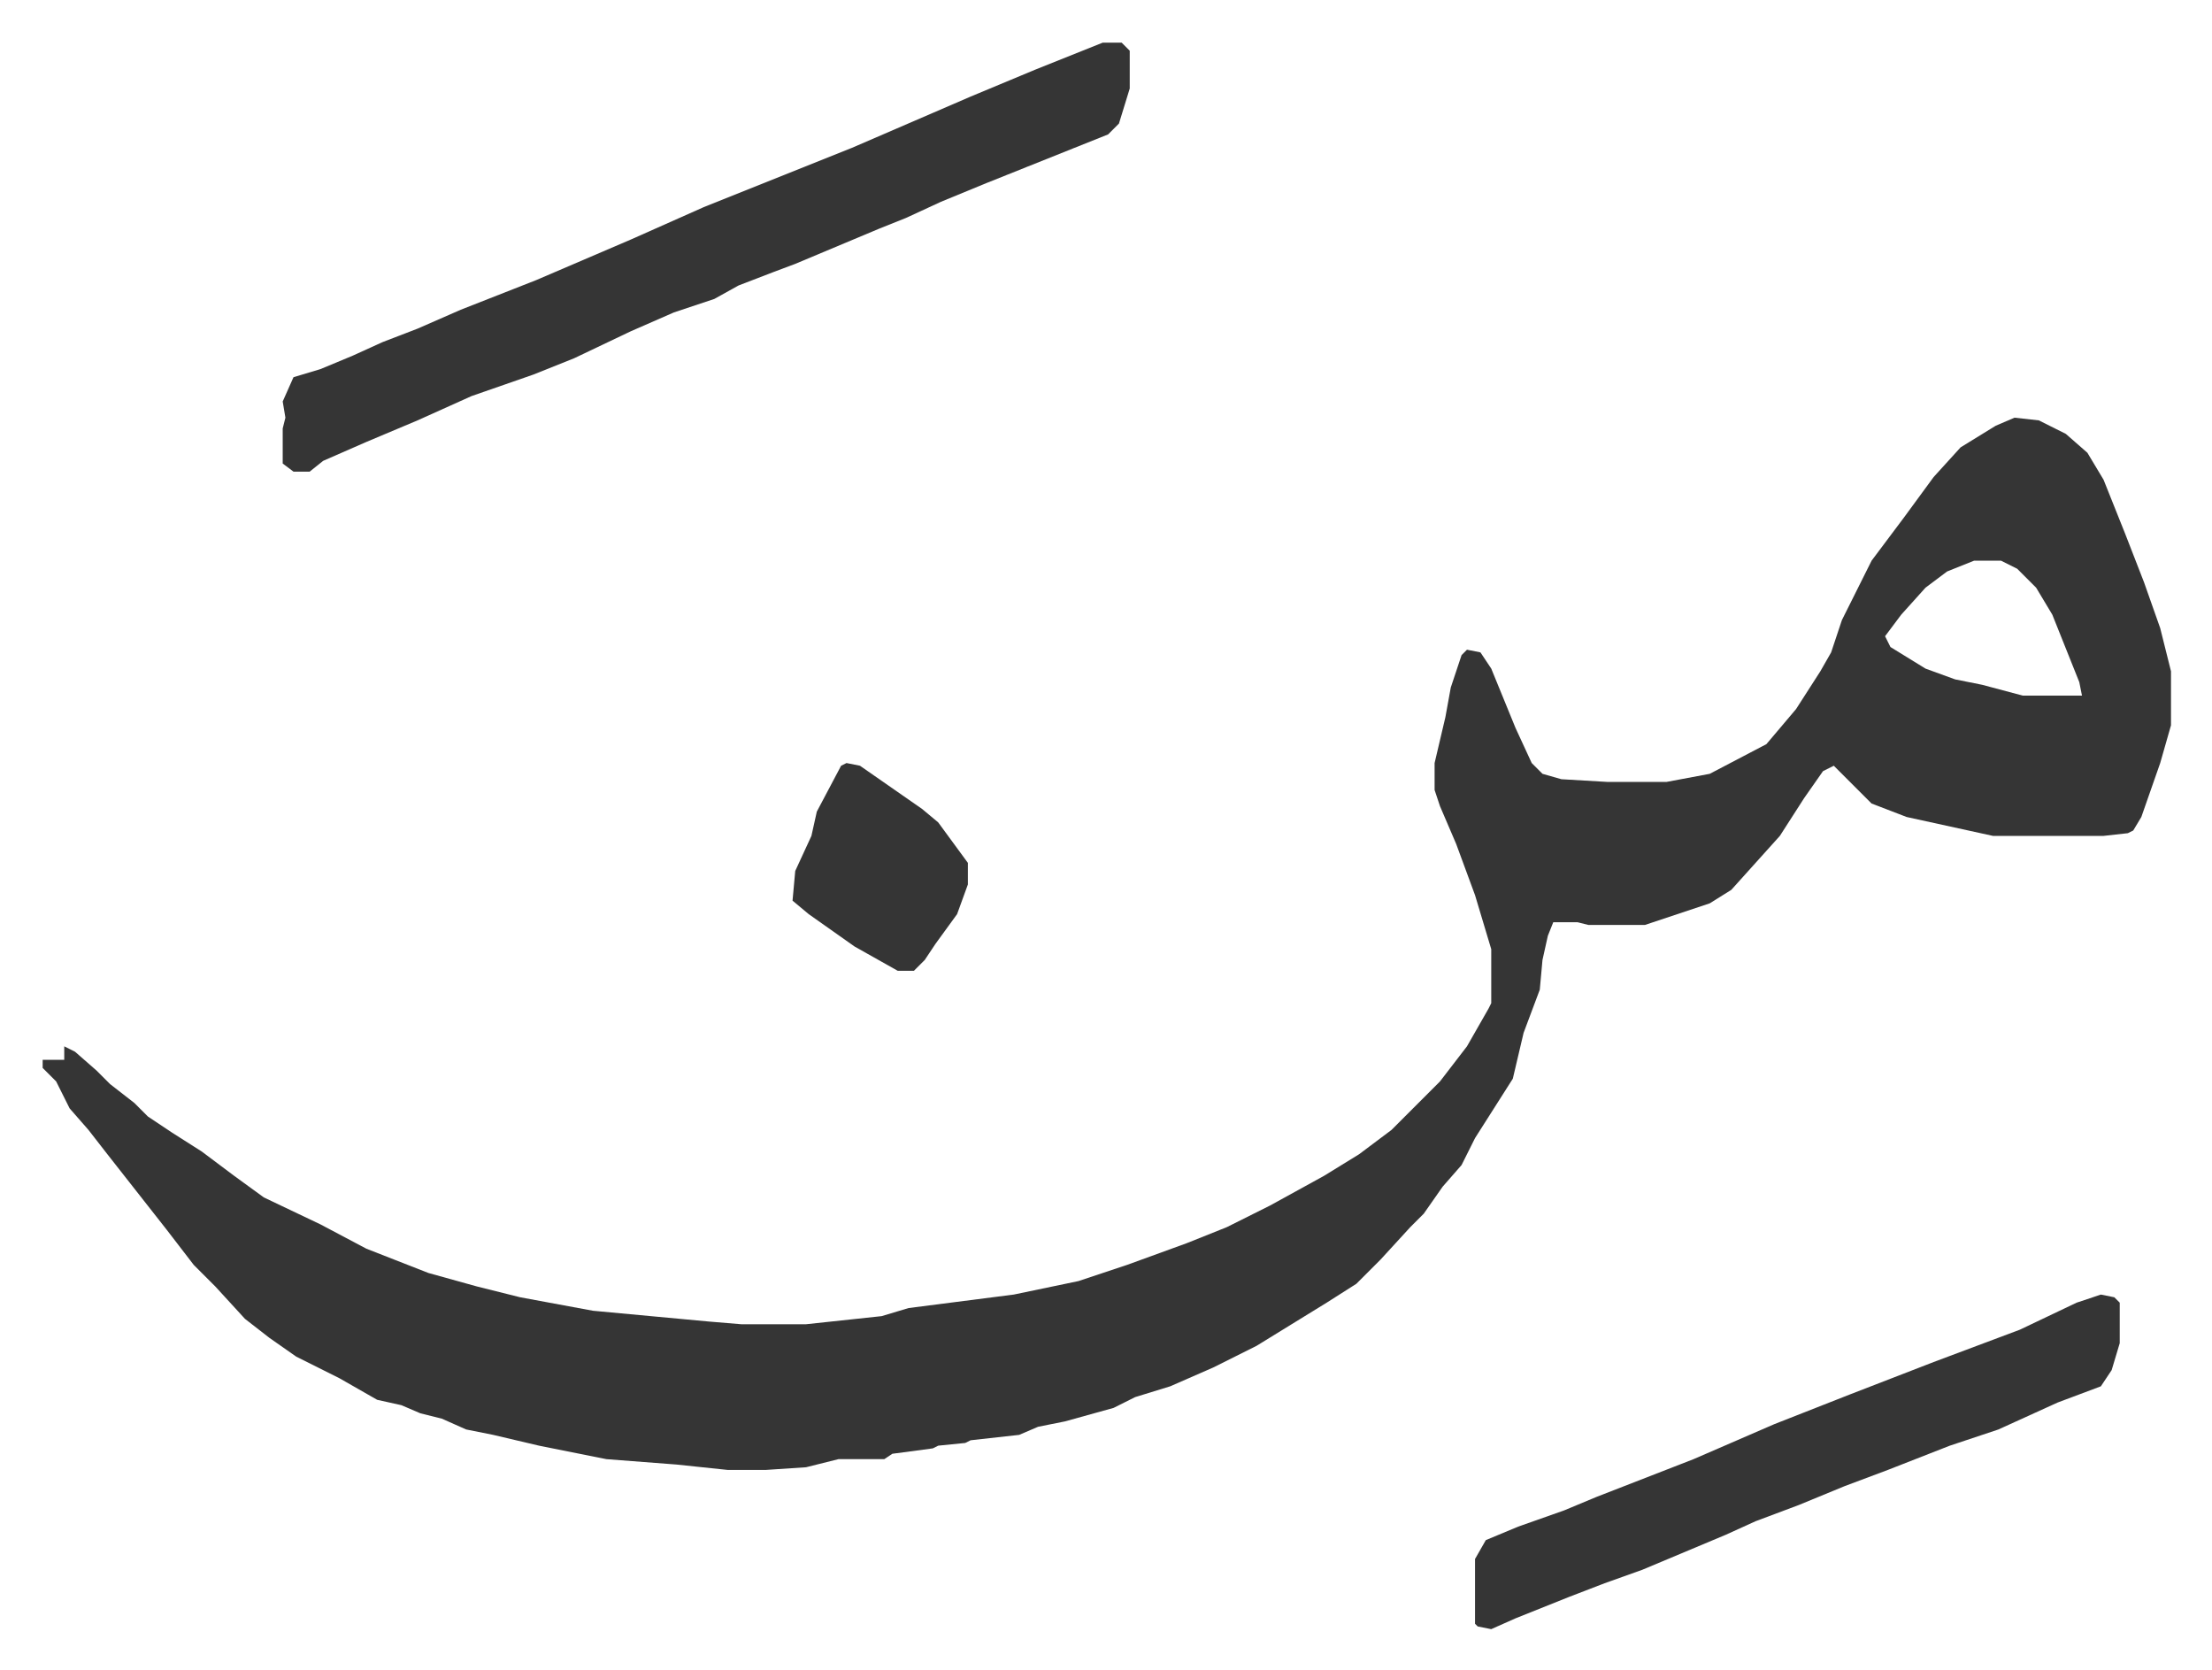
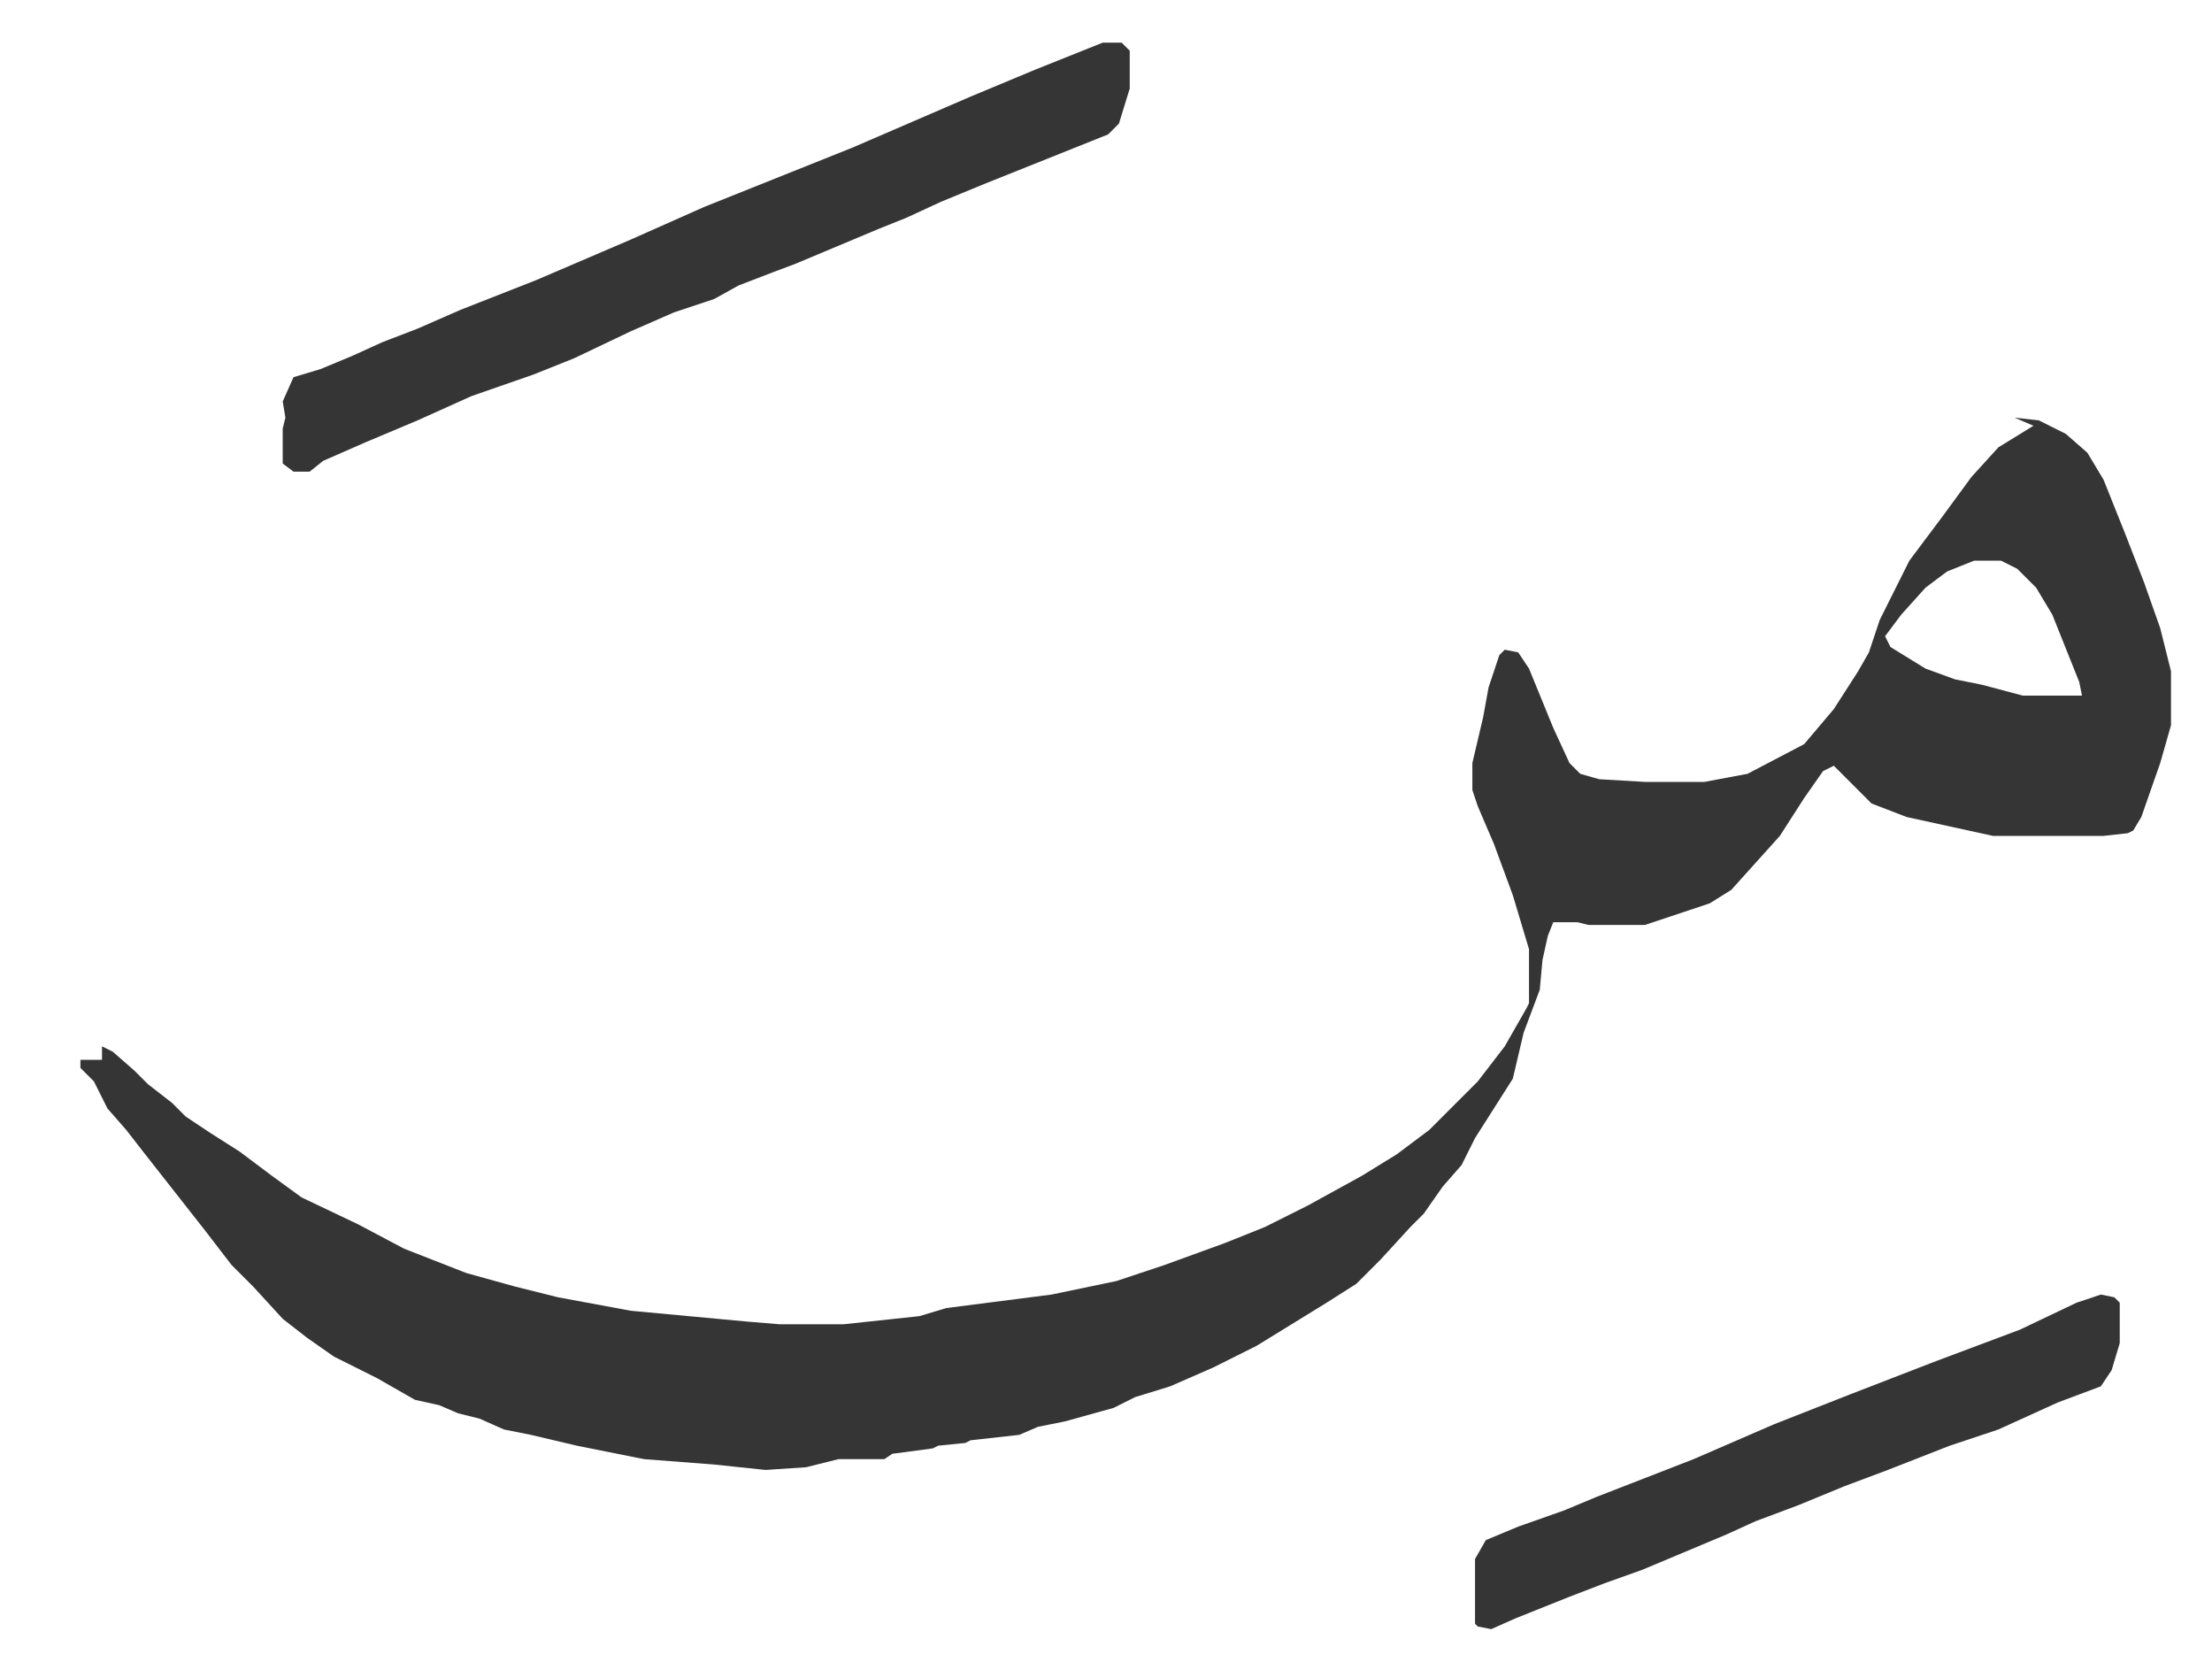
<svg xmlns="http://www.w3.org/2000/svg" viewBox="-15.8 553.2 820 619">
-   <path fill="#353535" id="rule_normal" d="m731 708 9 1 10 5 8 7 6 10 8 20 7 18 6 17 4 16v20l-4 14-7 20-3 5-2 1-9 1h-41l-32-7-13-5-14-14-4 2-7 10-9 14-9 10-9 10-8 5-24 8h-21l-4-1h-9l-2 5-2 9-1 11-6 16-4 17-7 11-7 11-5 10-7 8-7 10-5 5-11 12-9 9-11 7-13 8-13 8-16 8-16 7-13 4-8 4-18 5-10 2-7 3-18 2-2 1-10 1-2 1-15 2-3 2h-17l-12 3-15 1h-14l-19-2-26-2-25-5-17-4-10-2-9-4-8-2-7-3-9-2-14-8-16-8-10-7-9-7-11-12-8-8-10-13-11-14-11-14-7-9-7-8-5-10-5-5v-3h8v-5l4 2 8 7 5 5 9 7 5 5 9 6 11 7 12 9 11 8 21 10 17 9 23 9 18 5 16 4 27 5 43 4 12 1h24l28-3 10-3 39-5 24-5 18-6 22-8 15-6 16-8 20-11 13-8 12-9 5-5 13-13 10-13 8-14 1-2v-20l-6-20-7-19-6-14-2-6v-10l4-17 2-11 4-12 2-2 5 1 4 6 9 22 6 13 4 4 7 2 17 1h22l16-3 21-11 11-13 9-14 4-7 4-12 11-22 12-16 11-15 10-11 13-8zm-15 53-10 4-8 6-9 10-6 8 2 4 13 8 11 4 10 2 15 4h22l-1-5-10-25-6-10-7-7-6-3zM393 569h7l3 3v14l-4 13-4 4-30 12-15 6-17 7-13 6-10 4-31 13-8 3-13 5-9 5-15 5-16 7-21 10-15 6-23 8-20 9-19 8-16 7-5 4h-6l-4-3v-13l1-4-1-6 4-9 10-3 12-5 11-5 13-5 16-7 28-11 35-15 27-12 30-12 25-10 44-19 24-10 20-8zm370 464 5 1 2 2v15l-3 10-4 6-16 6-22 10-18 6-23 9-16 6-17 7-16 6-11 5-31 13-14 5-13 5-10 4-10 4-9 4-5-1-1-1v-24l4-7 12-5 17-6 12-5 36-14 30-13 28-11 31-12 16-6 16-6 21-10z" />
-   <path fill="#353535" id="rule_normal" d="m298 836 5 1 23 16 6 5 11 15v8l-4 11-8 11-4 6-4 4h-6l-16-9-17-12-6-5 1-11 6-13 2-9 9-17z" />
+   <path fill="#353535" id="rule_normal" d="m731 708 9 1 10 5 8 7 6 10 8 20 7 18 6 17 4 16v20l-4 14-7 20-3 5-2 1-9 1h-41l-32-7-13-5-14-14-4 2-7 10-9 14-9 10-9 10-8 5-24 8h-21l-4-1h-9l-2 5-2 9-1 11-6 16-4 17-7 11-7 11-5 10-7 8-7 10-5 5-11 12-9 9-11 7-13 8-13 8-16 8-16 7-13 4-8 4-18 5-10 2-7 3-18 2-2 1-10 1-2 1-15 2-3 2h-17l-12 3-15 1l-19-2-26-2-25-5-17-4-10-2-9-4-8-2-7-3-9-2-14-8-16-8-10-7-9-7-11-12-8-8-10-13-11-14-11-14-7-9-7-8-5-10-5-5v-3h8v-5l4 2 8 7 5 5 9 7 5 5 9 6 11 7 12 9 11 8 21 10 17 9 23 9 18 5 16 4 27 5 43 4 12 1h24l28-3 10-3 39-5 24-5 18-6 22-8 15-6 16-8 20-11 13-8 12-9 5-5 13-13 10-13 8-14 1-2v-20l-6-20-7-19-6-14-2-6v-10l4-17 2-11 4-12 2-2 5 1 4 6 9 22 6 13 4 4 7 2 17 1h22l16-3 21-11 11-13 9-14 4-7 4-12 11-22 12-16 11-15 10-11 13-8zm-15 53-10 4-8 6-9 10-6 8 2 4 13 8 11 4 10 2 15 4h22l-1-5-10-25-6-10-7-7-6-3zM393 569h7l3 3v14l-4 13-4 4-30 12-15 6-17 7-13 6-10 4-31 13-8 3-13 5-9 5-15 5-16 7-21 10-15 6-23 8-20 9-19 8-16 7-5 4h-6l-4-3v-13l1-4-1-6 4-9 10-3 12-5 11-5 13-5 16-7 28-11 35-15 27-12 30-12 25-10 44-19 24-10 20-8zm370 464 5 1 2 2v15l-3 10-4 6-16 6-22 10-18 6-23 9-16 6-17 7-16 6-11 5-31 13-14 5-13 5-10 4-10 4-9 4-5-1-1-1v-24l4-7 12-5 17-6 12-5 36-14 30-13 28-11 31-12 16-6 16-6 21-10z" />
</svg>